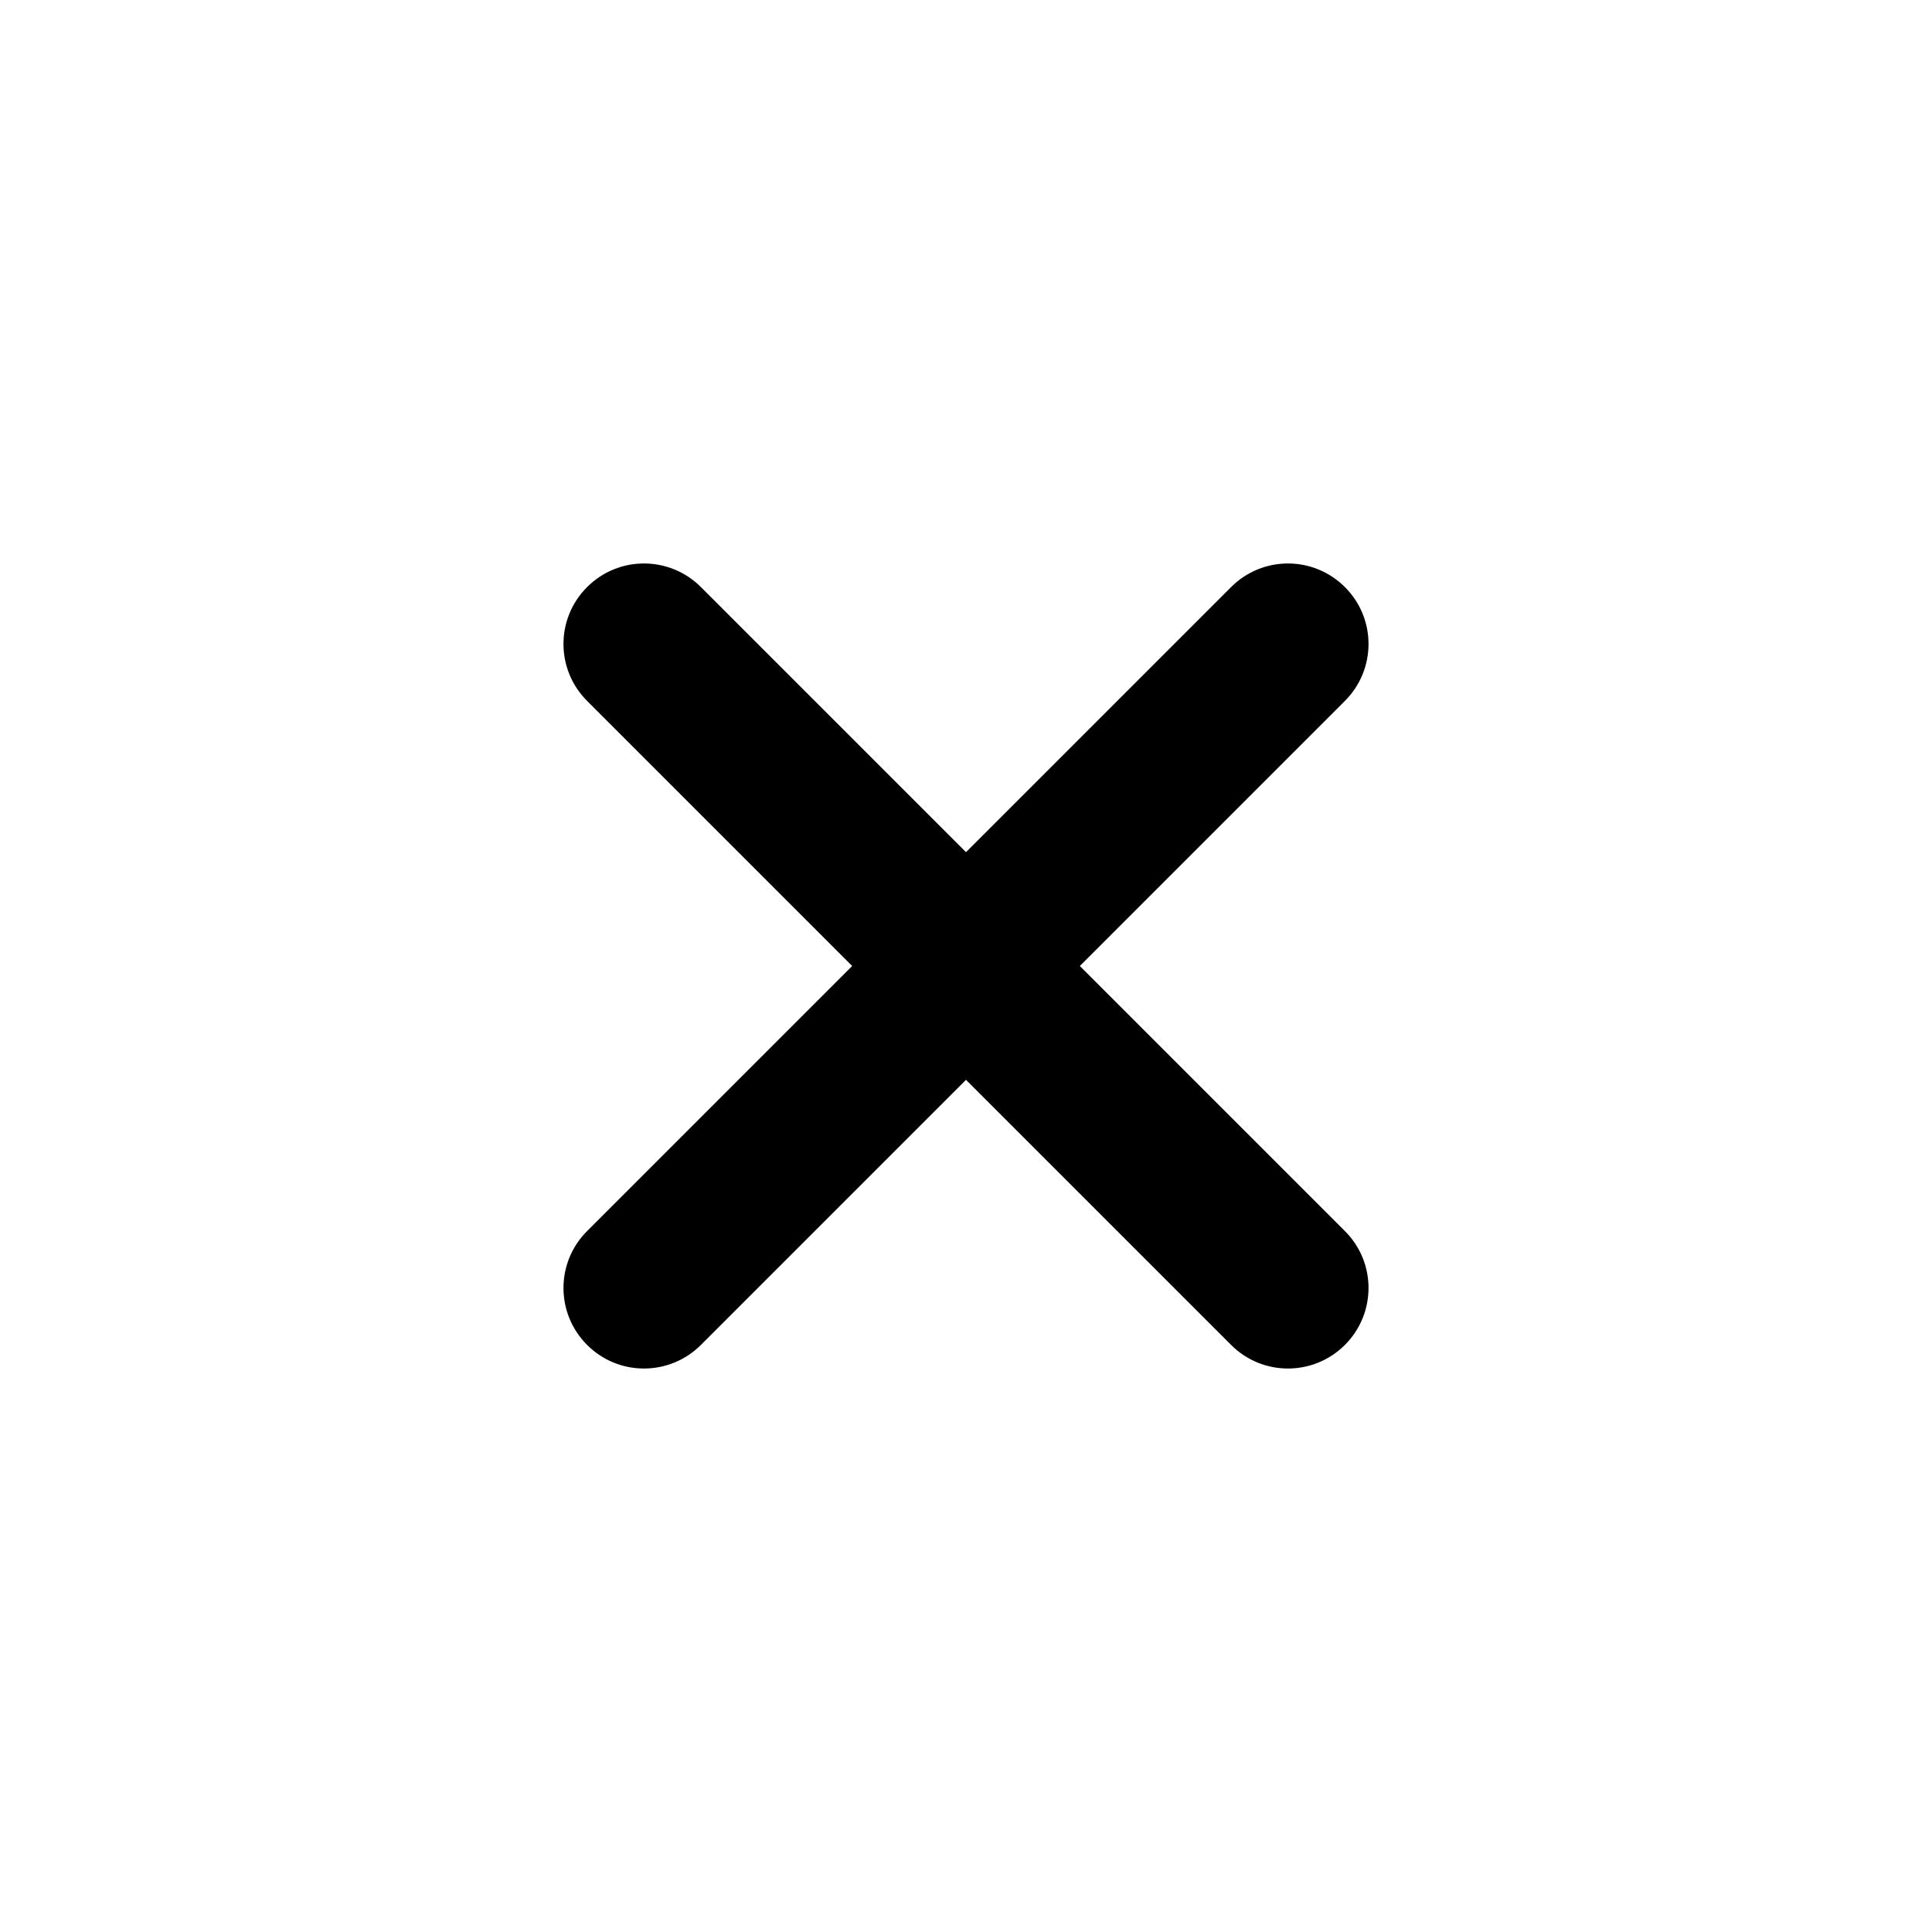
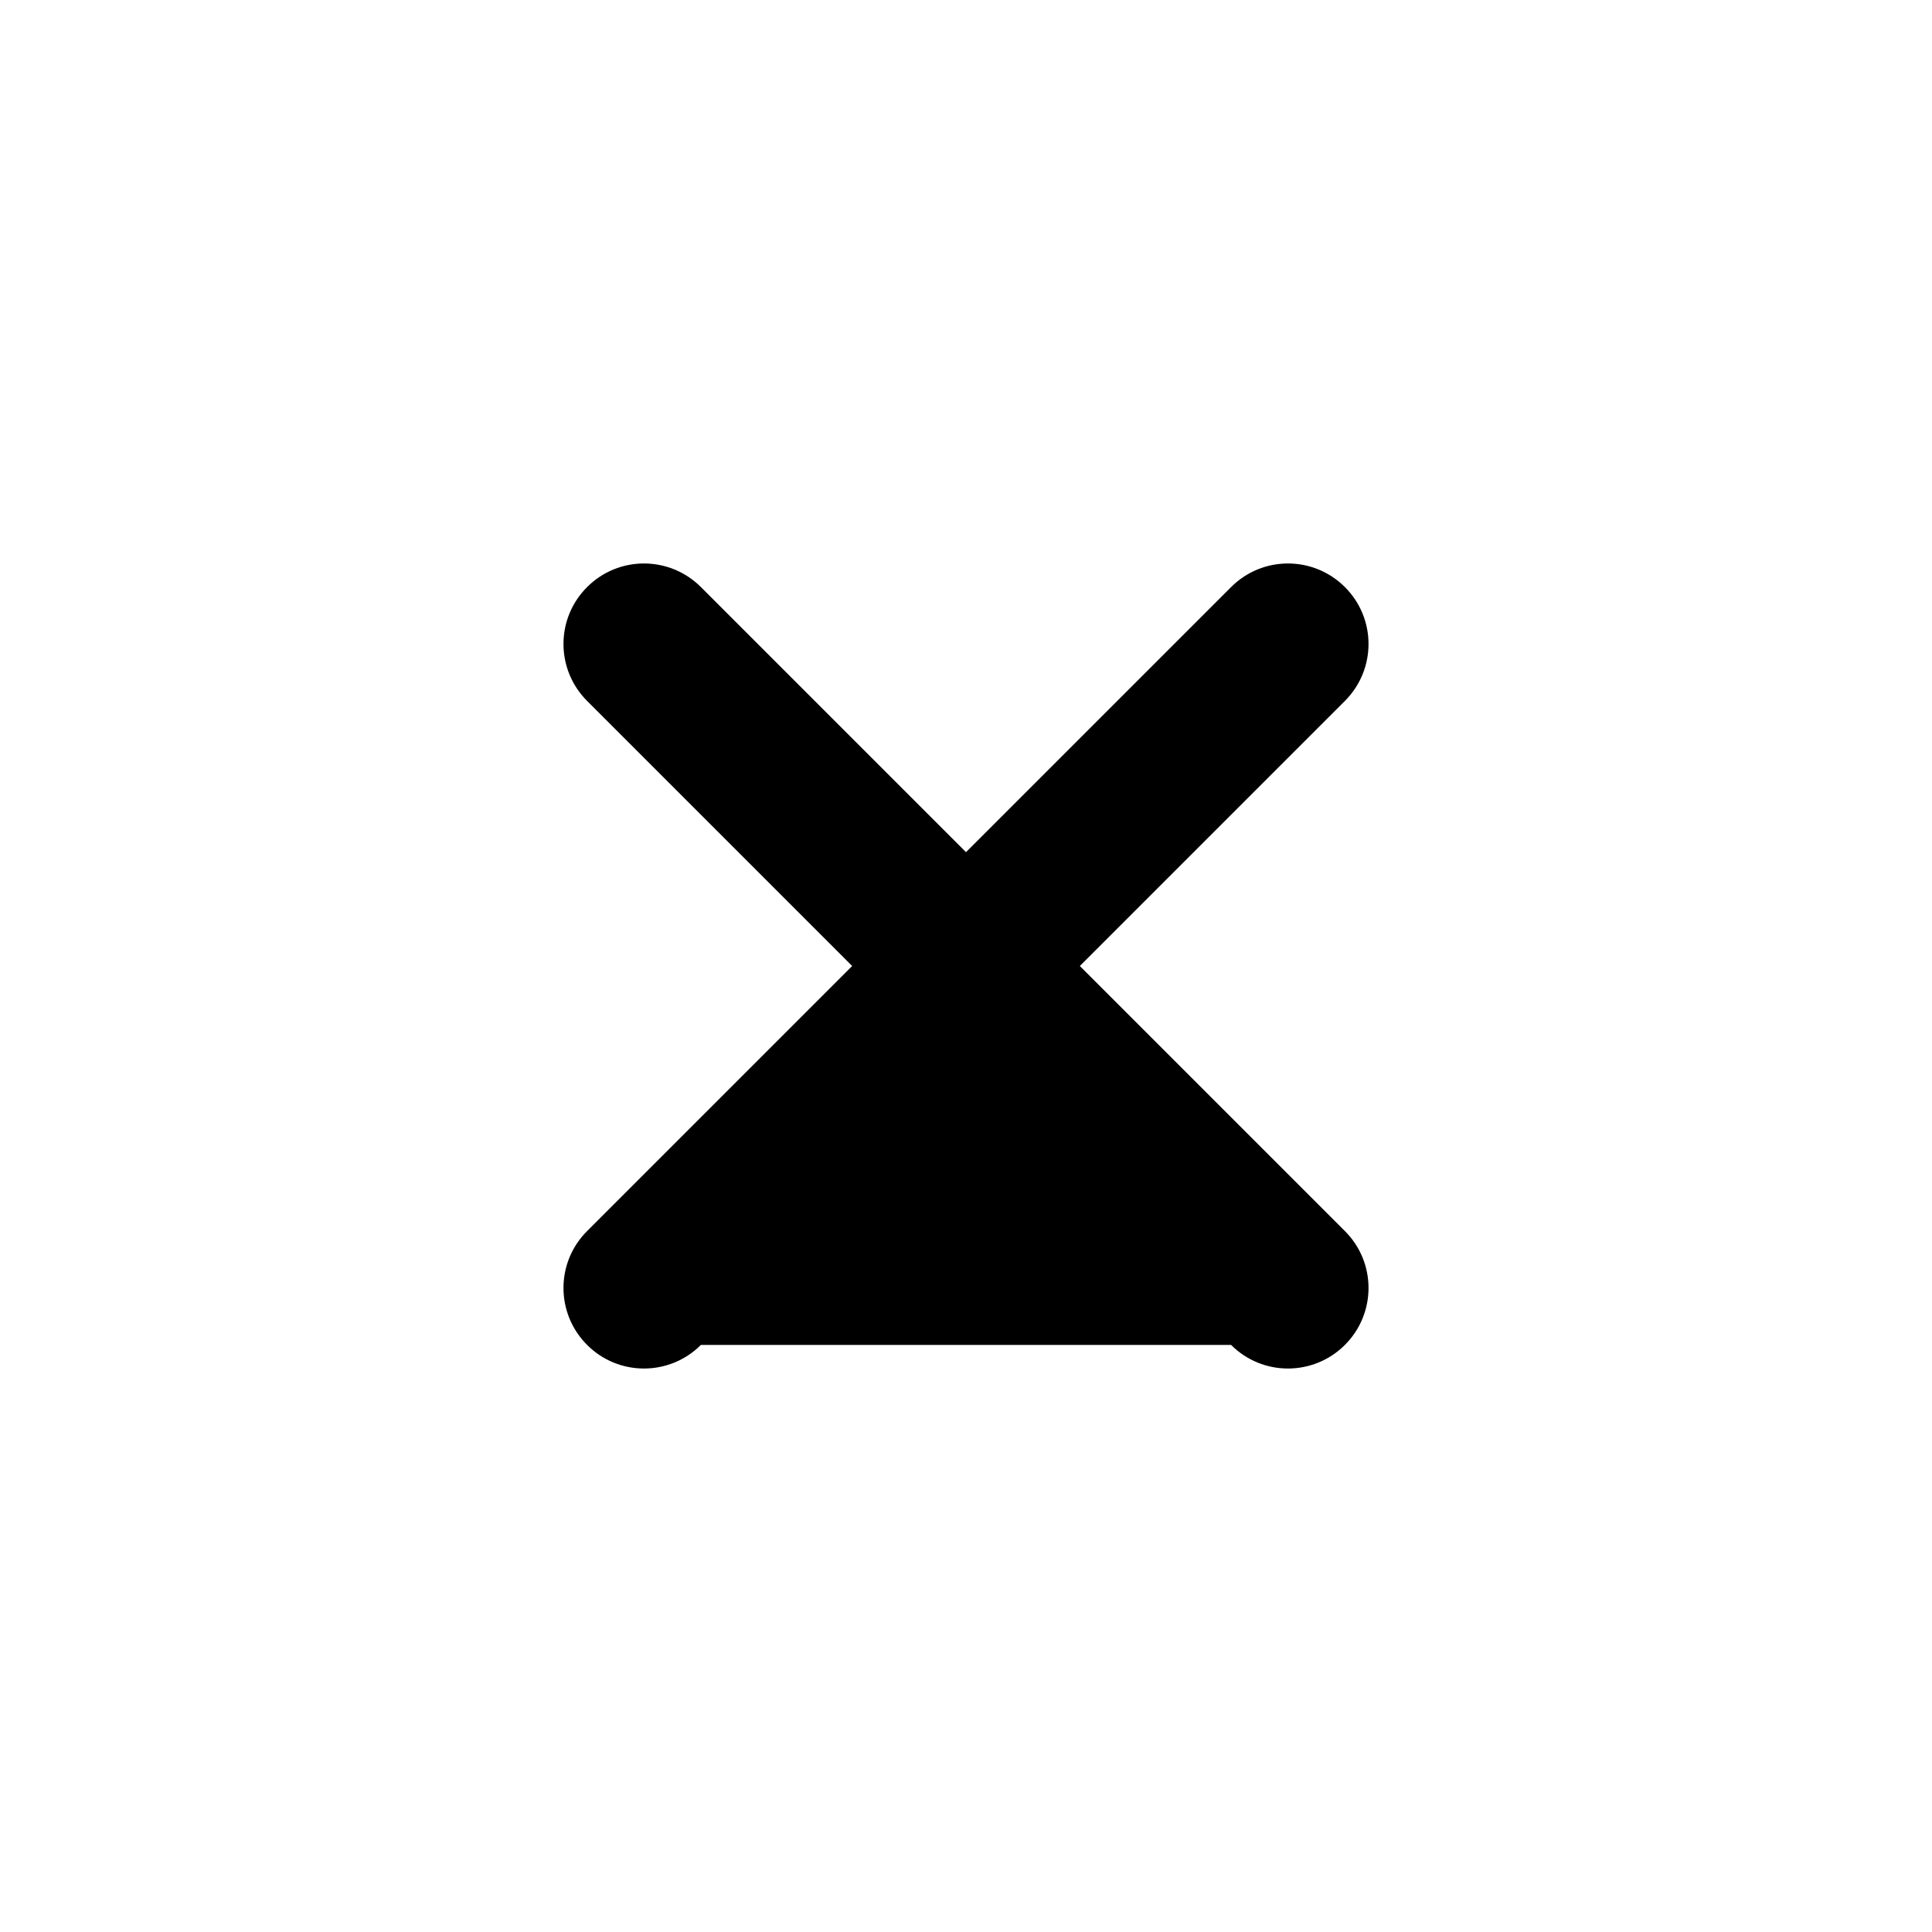
<svg xmlns="http://www.w3.org/2000/svg" width="24" height="24" viewBox="0 0 24 24" fill="none">
-   <path d="M15.293 7.293C15.683 6.902 16.316 6.902 16.707 7.293C17.098 7.683 17.098 8.316 16.707 8.707L13.414 12L16.707 15.293C17.098 15.683 17.098 16.316 16.707 16.707C16.316 17.098 15.683 17.098 15.293 16.707L12 13.414L8.707 16.707C8.316 17.098 7.683 17.098 7.293 16.707C6.902 16.316 6.902 15.683 7.293 15.293L10.586 12L7.293 8.707C6.902 8.316 6.902 7.683 7.293 7.293C7.683 6.902 8.316 6.902 8.707 7.293L12 10.586L15.293 7.293Z" fill="black" />
+   <path d="M15.293 7.293C15.683 6.902 16.316 6.902 16.707 7.293C17.098 7.683 17.098 8.316 16.707 8.707L13.414 12L16.707 15.293C17.098 15.683 17.098 16.316 16.707 16.707C16.316 17.098 15.683 17.098 15.293 16.707L8.707 16.707C8.316 17.098 7.683 17.098 7.293 16.707C6.902 16.316 6.902 15.683 7.293 15.293L10.586 12L7.293 8.707C6.902 8.316 6.902 7.683 7.293 7.293C7.683 6.902 8.316 6.902 8.707 7.293L12 10.586L15.293 7.293Z" fill="black" />
</svg>